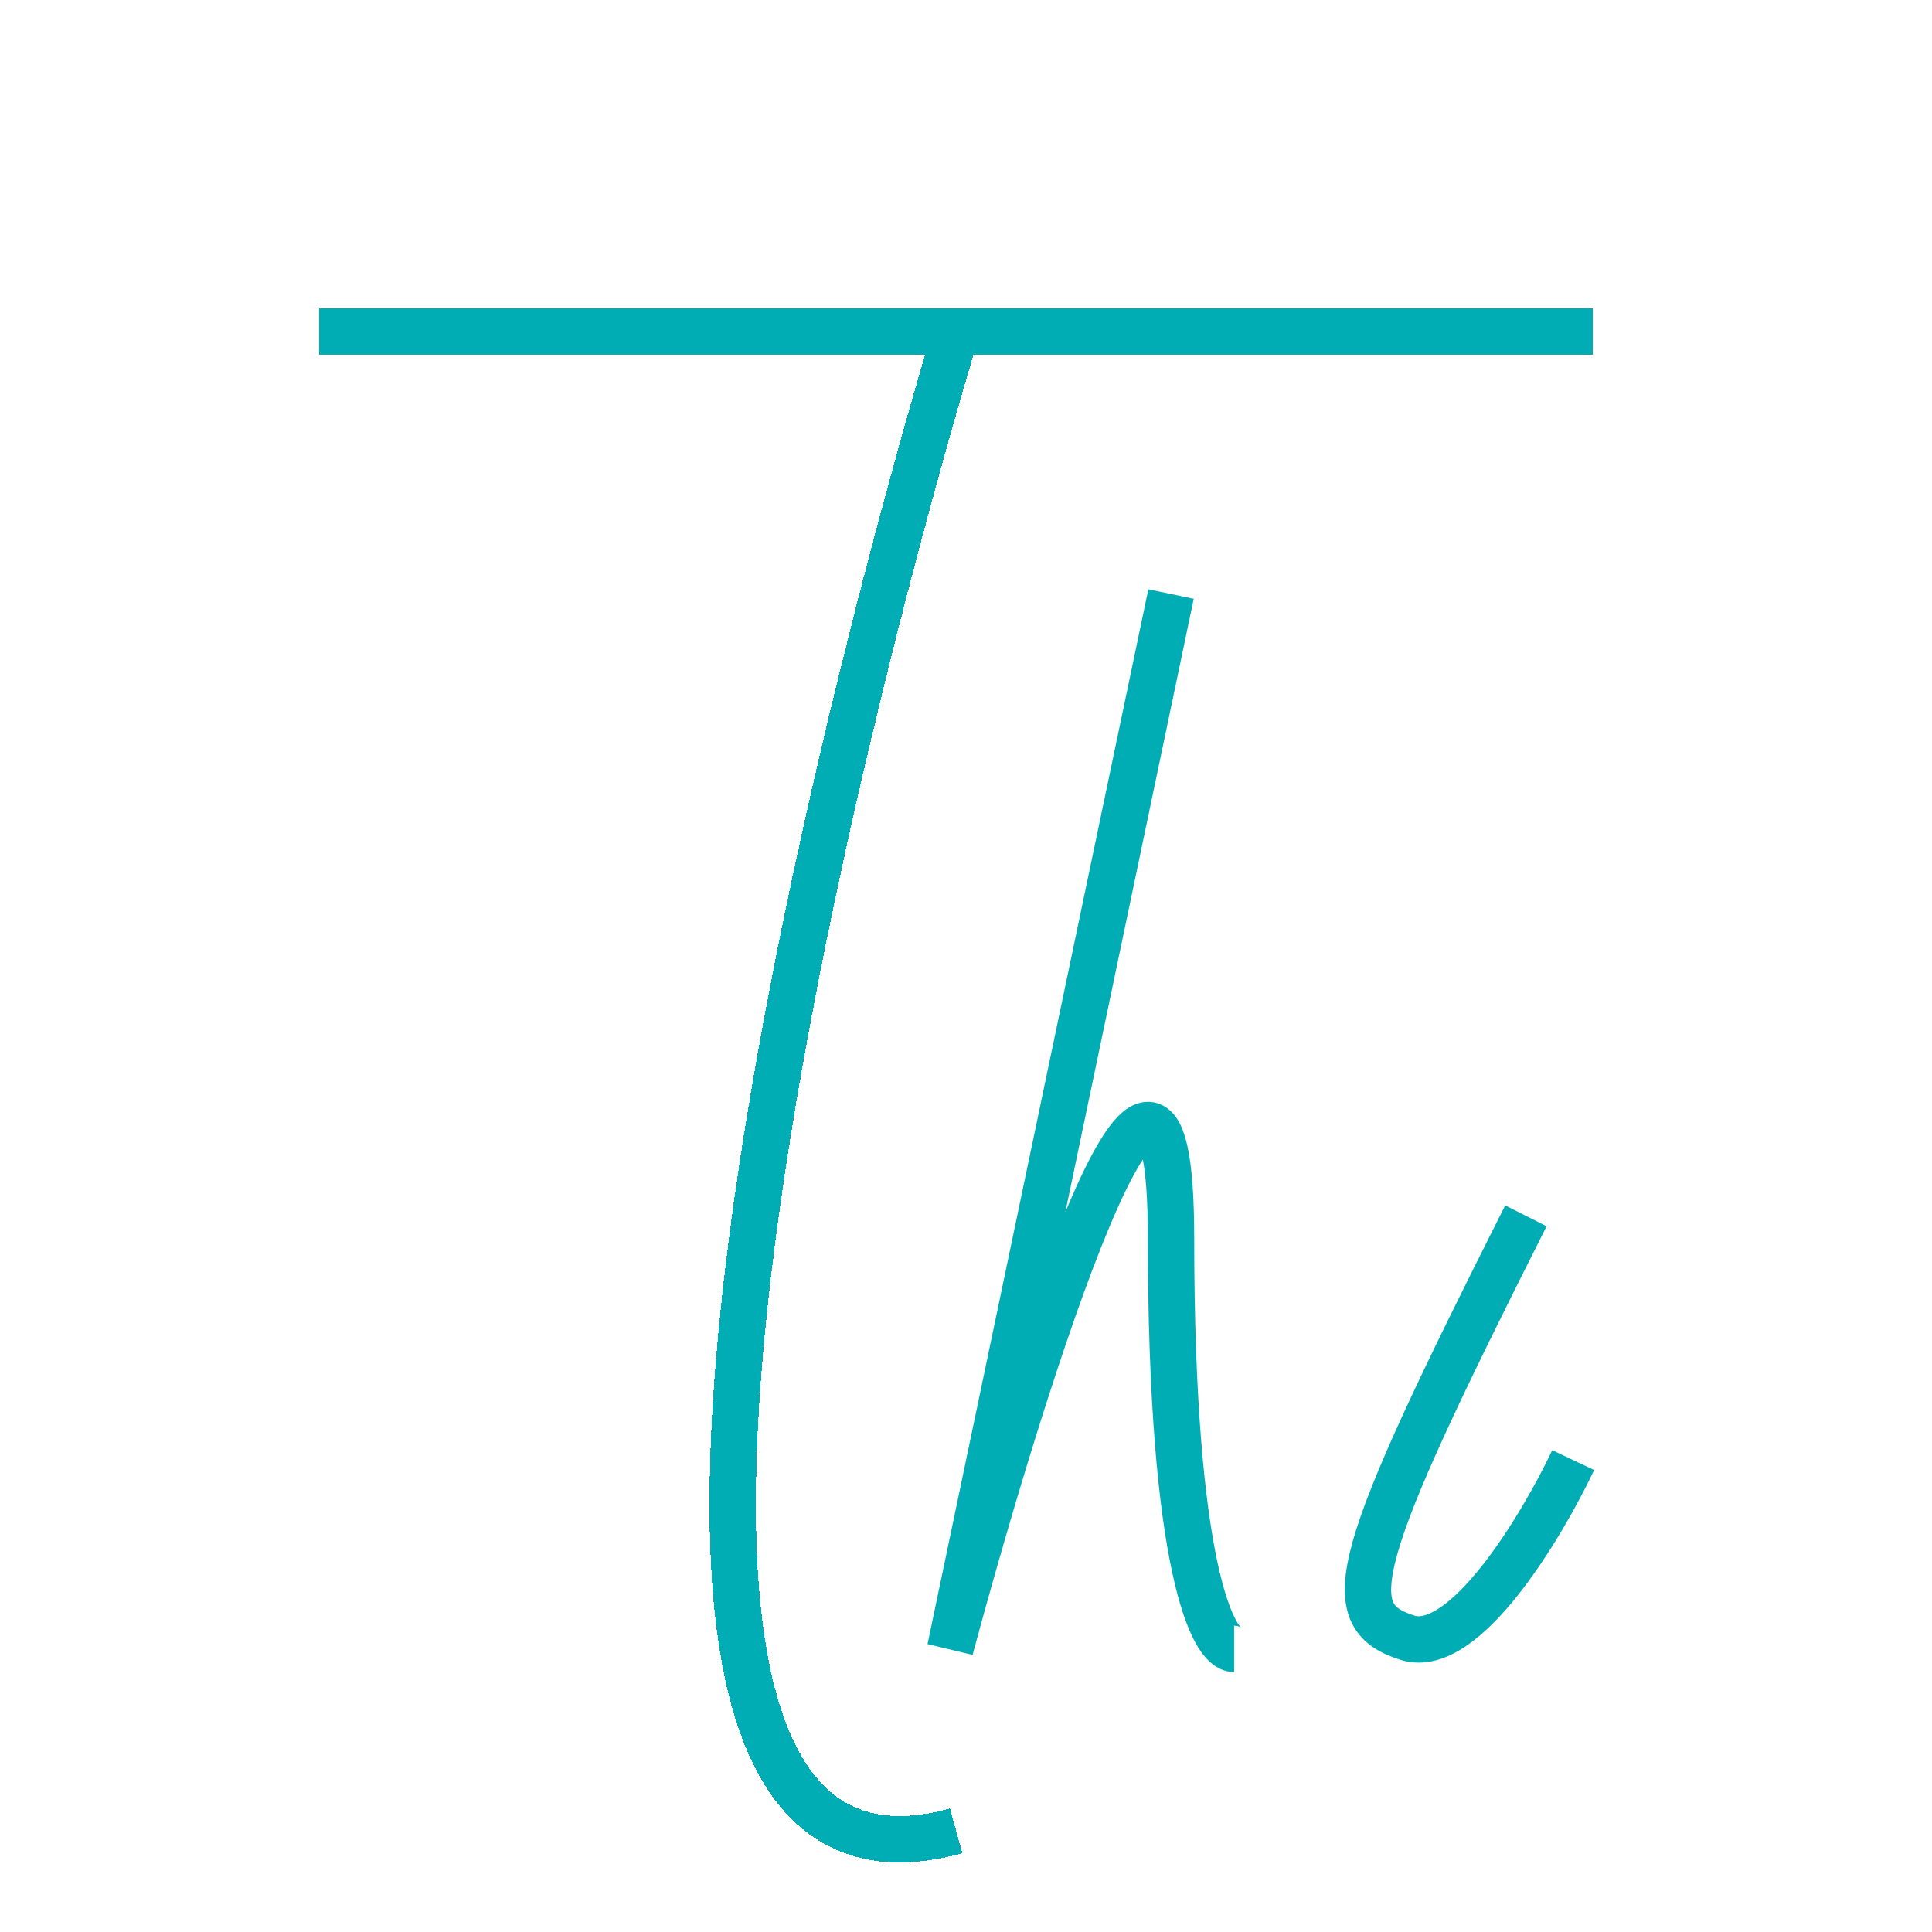
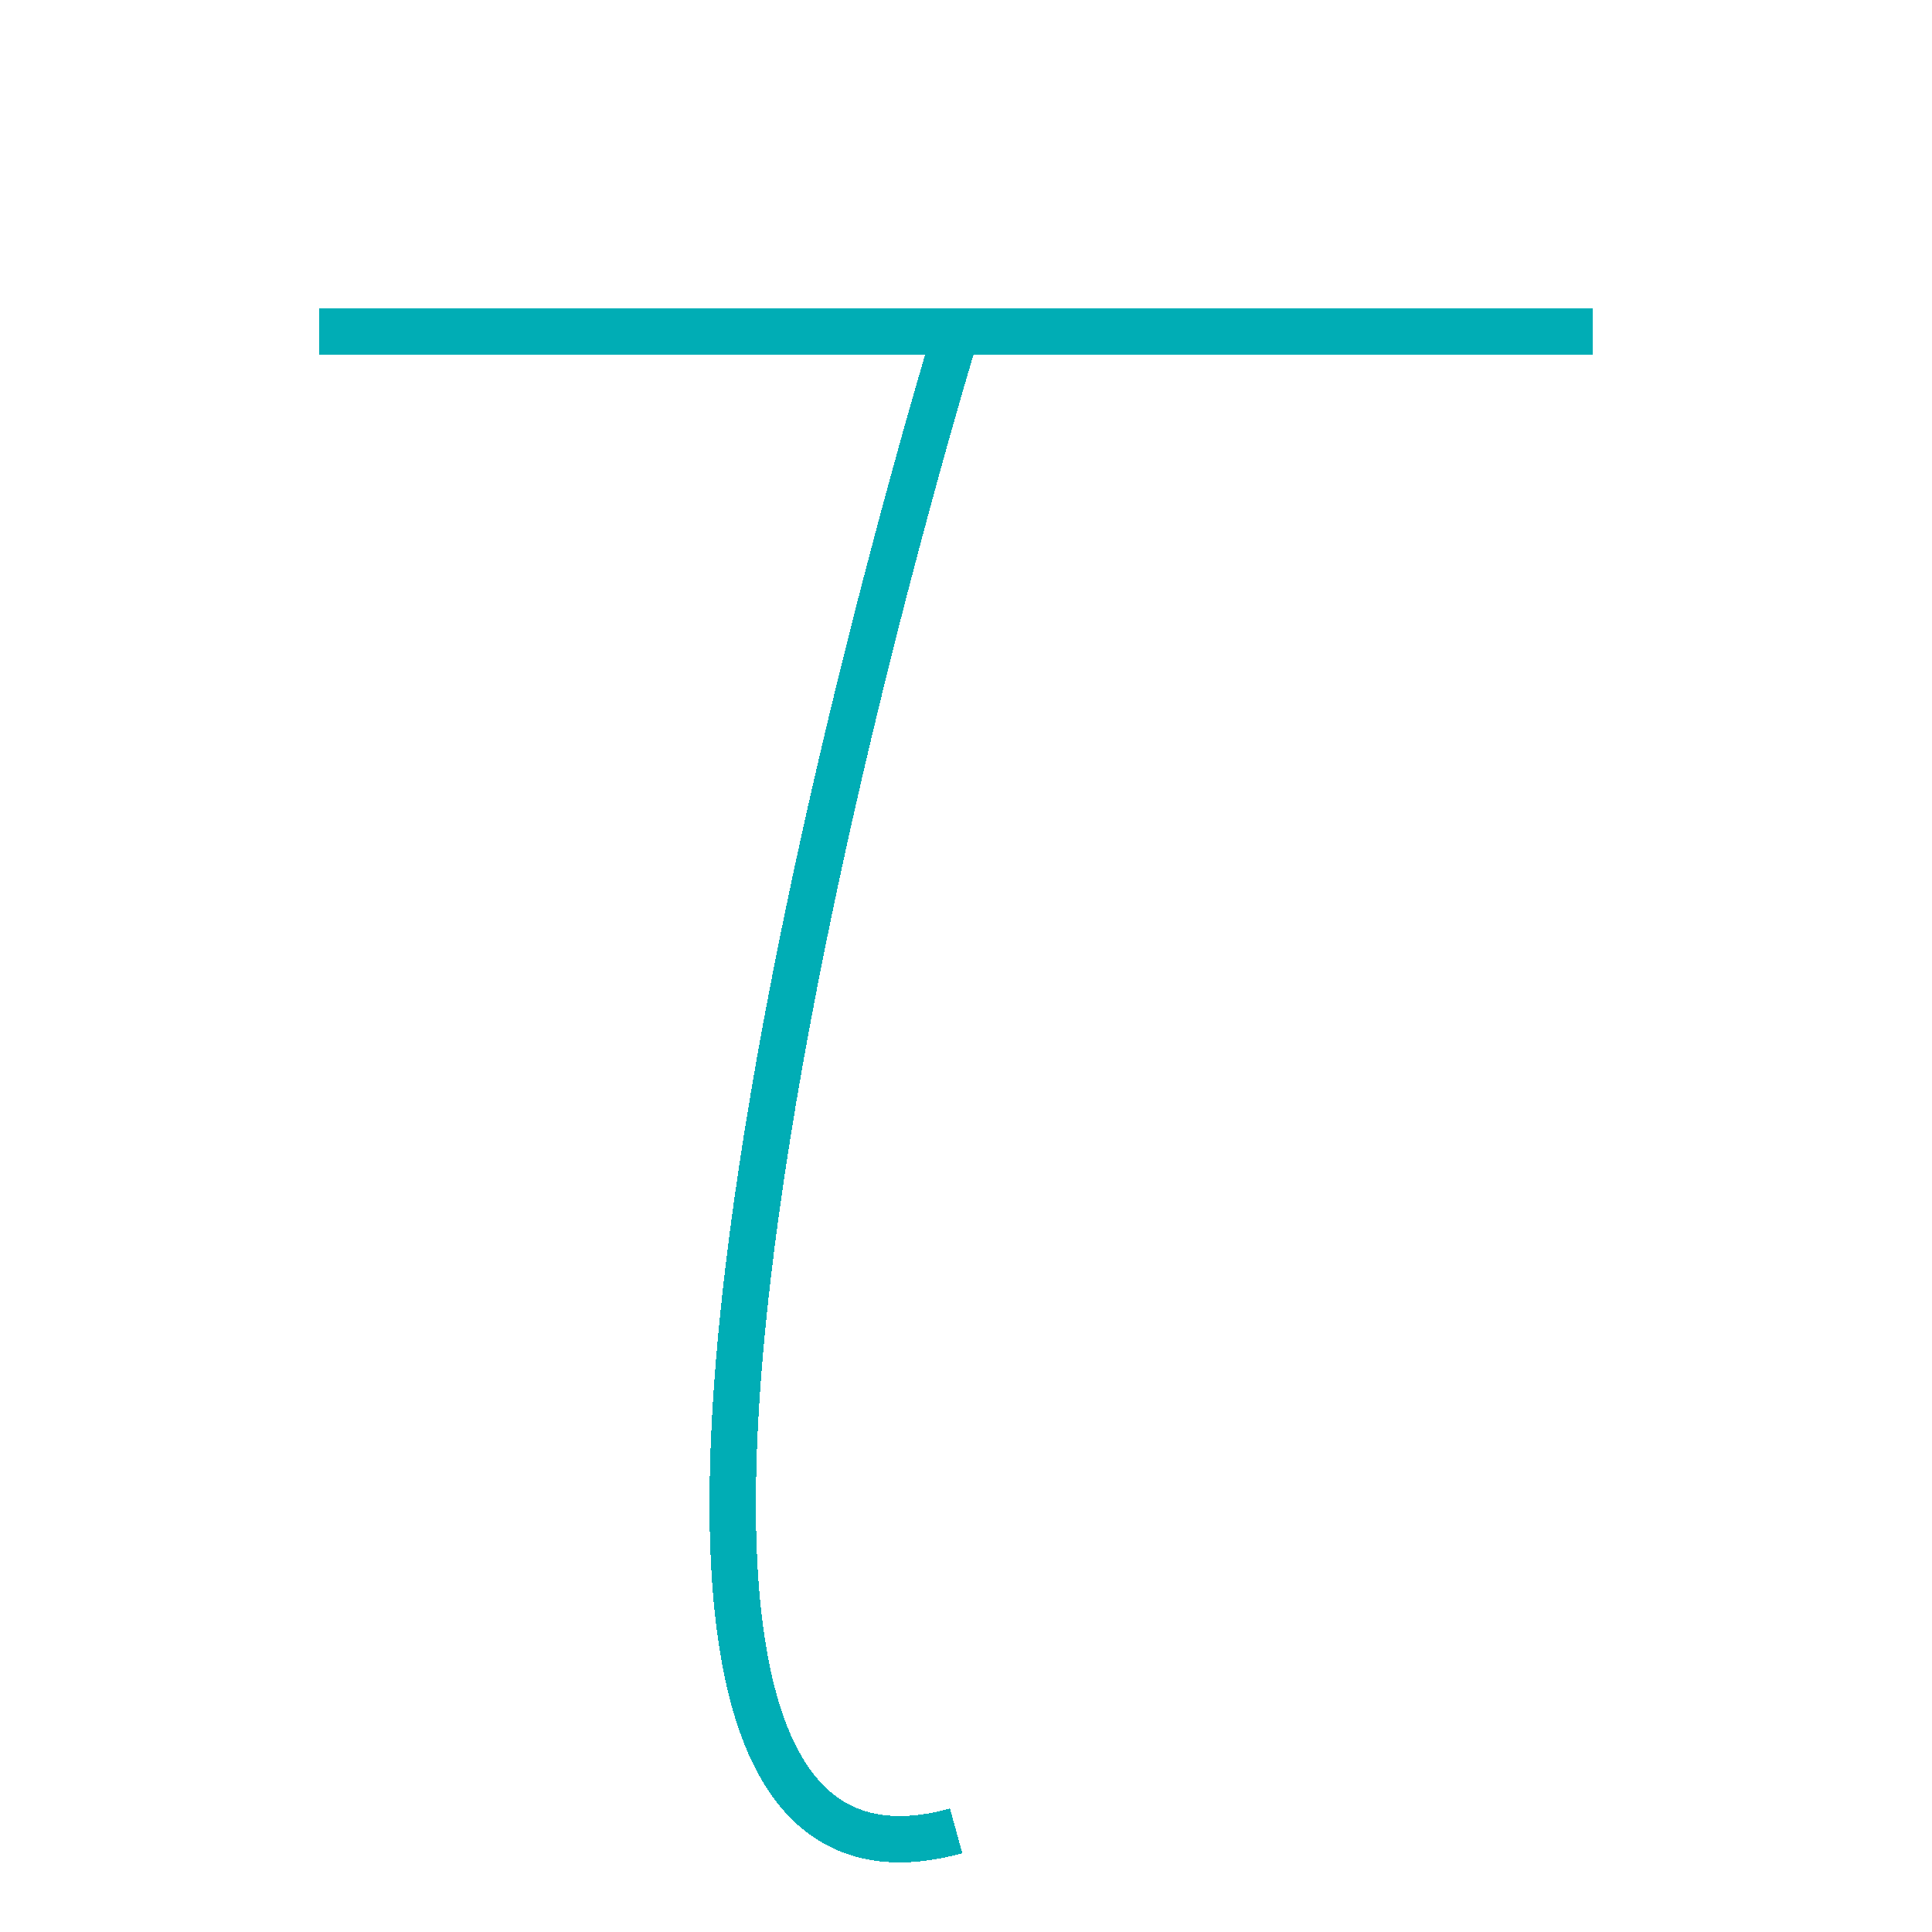
<svg xmlns="http://www.w3.org/2000/svg" width="500" height="500" viewBox="0 0 500 500" fill="none">
  <g filter="url(#filter0_d_2201_9)">
    <path d="M82.653 81.897H247.449M247.449 81.897H412.245M247.449 81.897C247.449 81.897 117.347 505.747 247.449 469.828" stroke="#00adb5" stroke-width="12" shape-rendering="crispEdges" />
  </g>
-   <path d="M303.061 153.736L245.918 426.724C264.966 355.843 303.061 235.345 303.061 320.402C303.061 405.46 313.946 426.724 319.388 426.724" stroke="#00adb5" stroke-width="12" />
-   <path d="M394.898 314.655C350 403.736 345.918 418.103 364.286 423.851C378.98 428.448 398.98 395.115 407.143 377.874" stroke="#00adb5" stroke-width="12" />
  <defs>
    <filter id="filter0_d_2201_9" x="78.653" y="79.397" width="337.592" height="403.09" filterUnits="userSpaceOnUse" color-interpolation-filters="sRGB">
      <feFlood flood-opacity="0" result="BackgroundImageFix" />
      <feColorMatrix in="SourceAlpha" type="matrix" values="0 0 0 0 0 0 0 0 0 0 0 0 0 0 0 0 0 0 127 0" result="hardAlpha" />
      <feOffset dy="4" />
      <feGaussianBlur stdDeviation="2" />
      <feComposite in2="hardAlpha" operator="out" />
      <feColorMatrix type="matrix" values="0 0 0 0 0 0 0 0 0 0 0 0 0 0 0 0 0 0 0.25 0" />
      <feBlend mode="normal" in2="BackgroundImageFix" result="effect1_dropShadow_2201_9" />
      <feBlend mode="normal" in="SourceGraphic" in2="effect1_dropShadow_2201_9" result="shape" />
    </filter>
  </defs>
</svg>